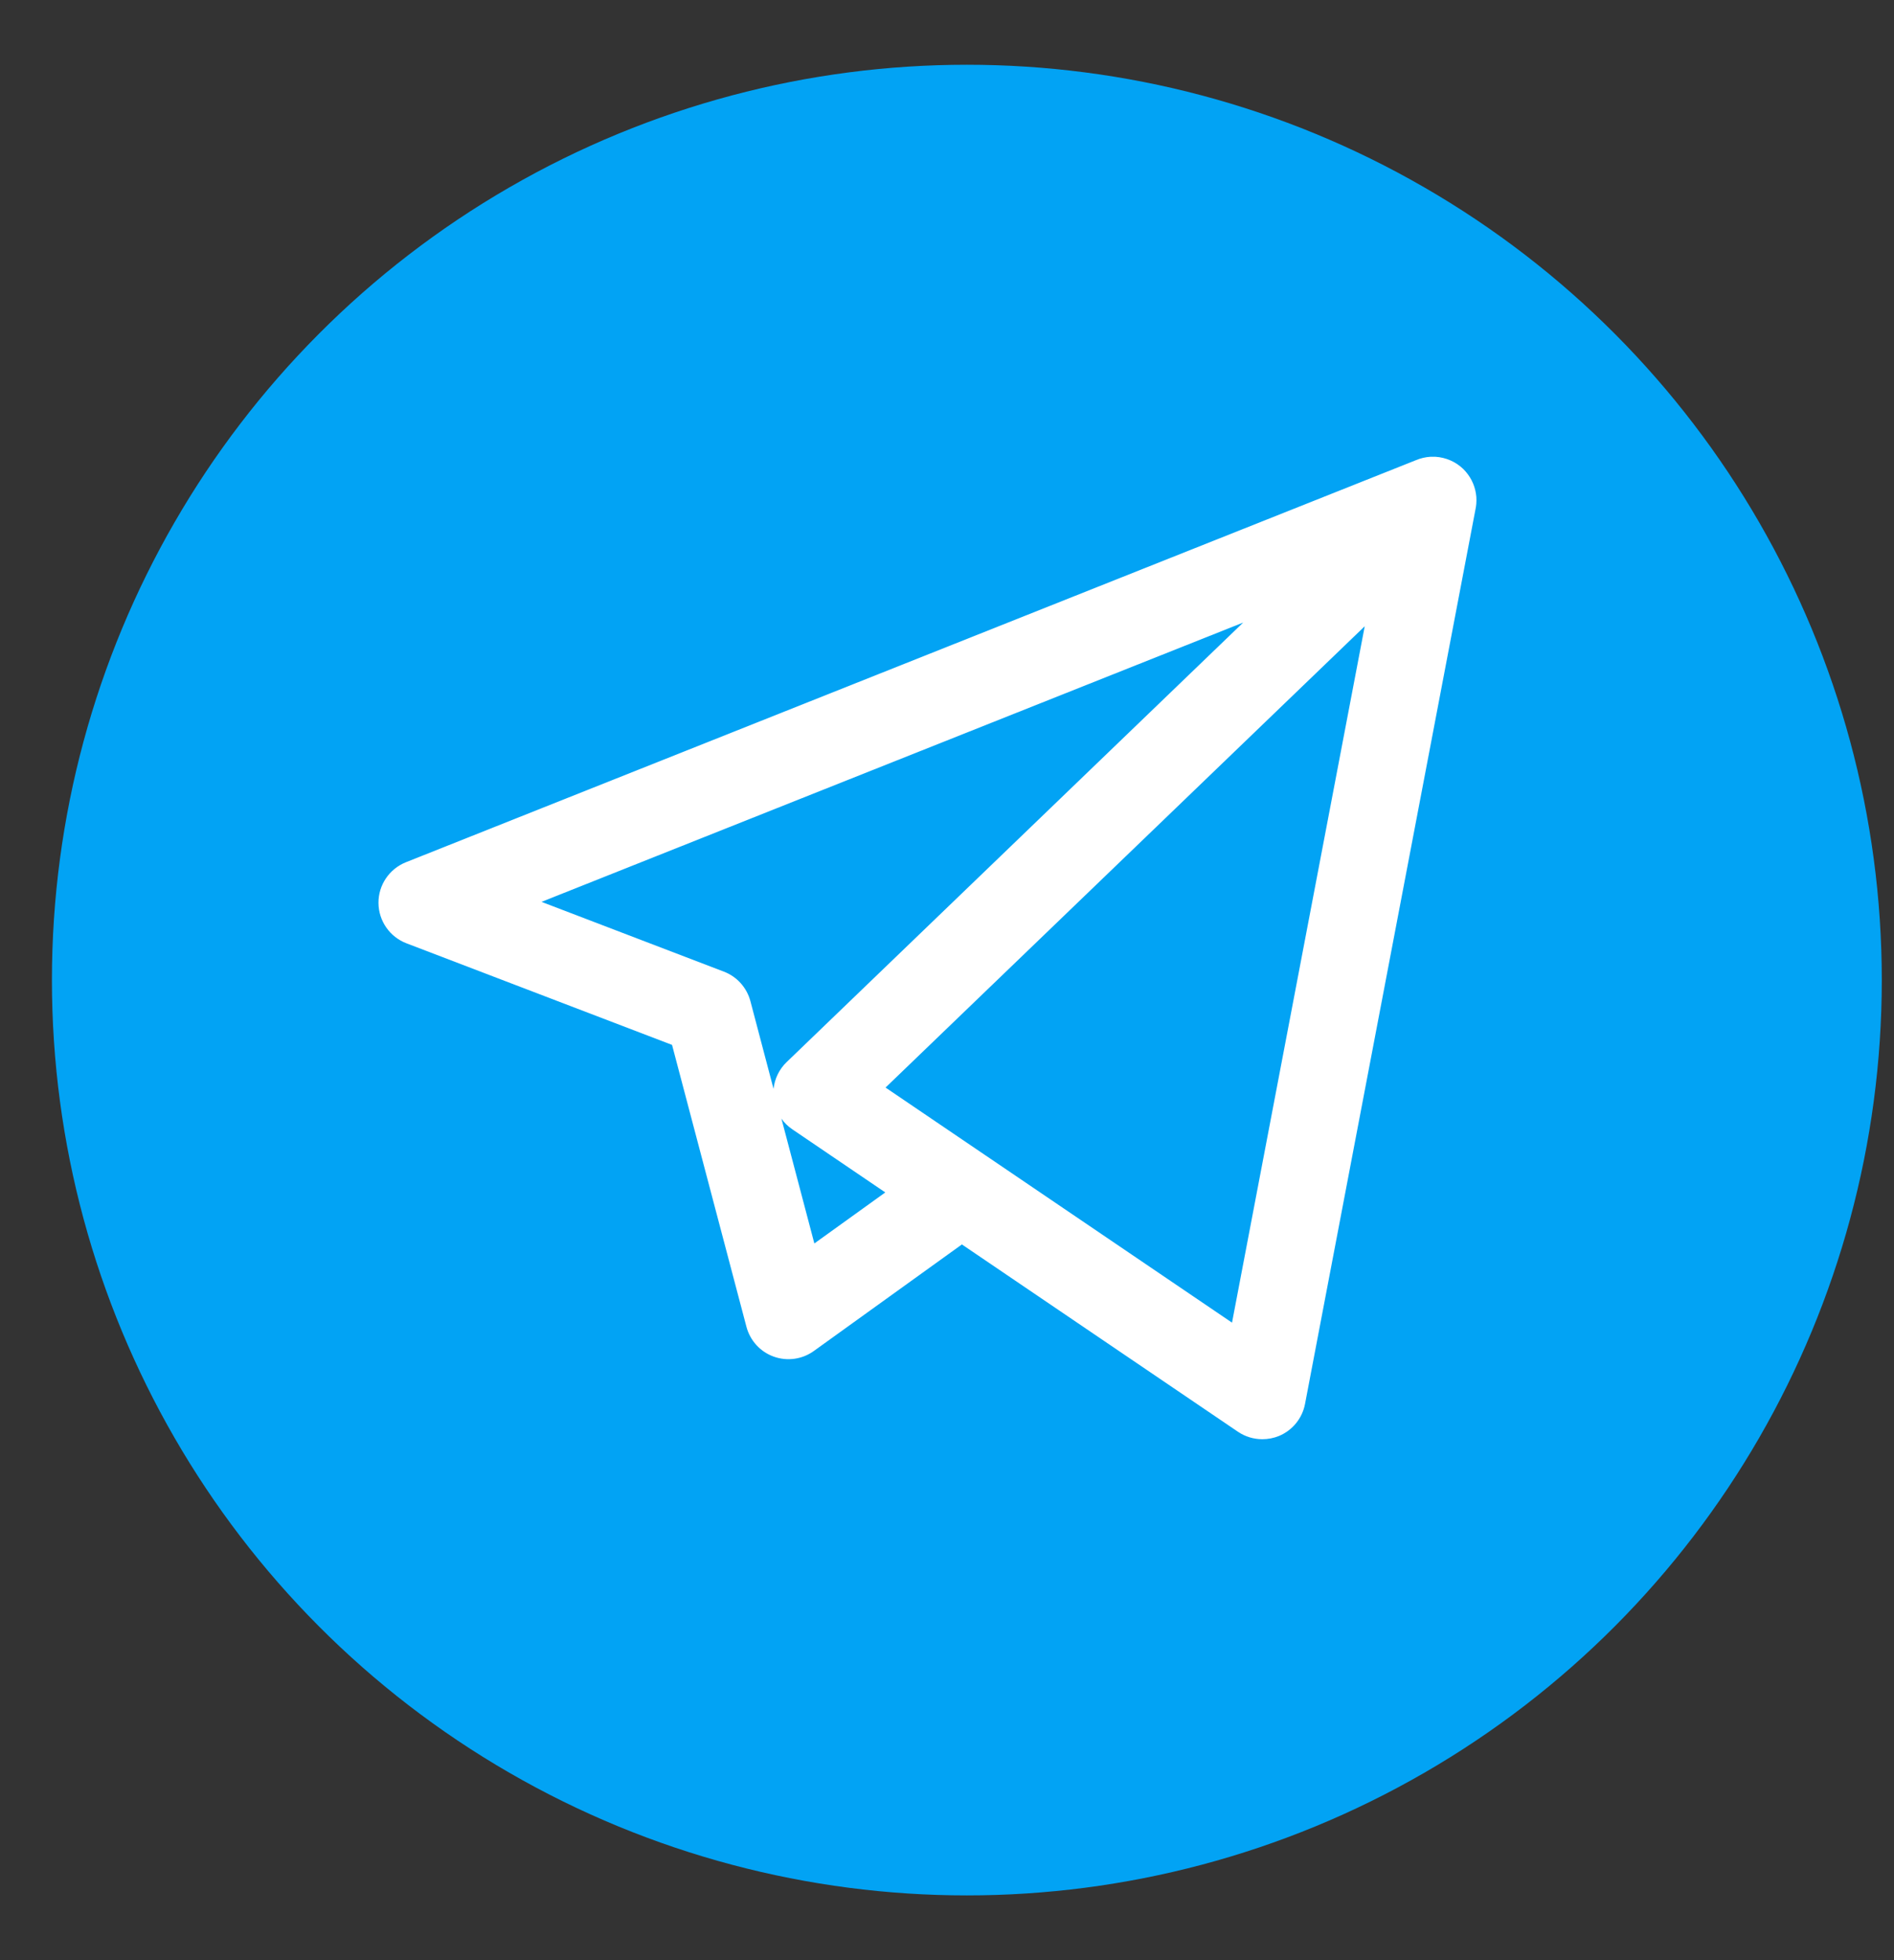
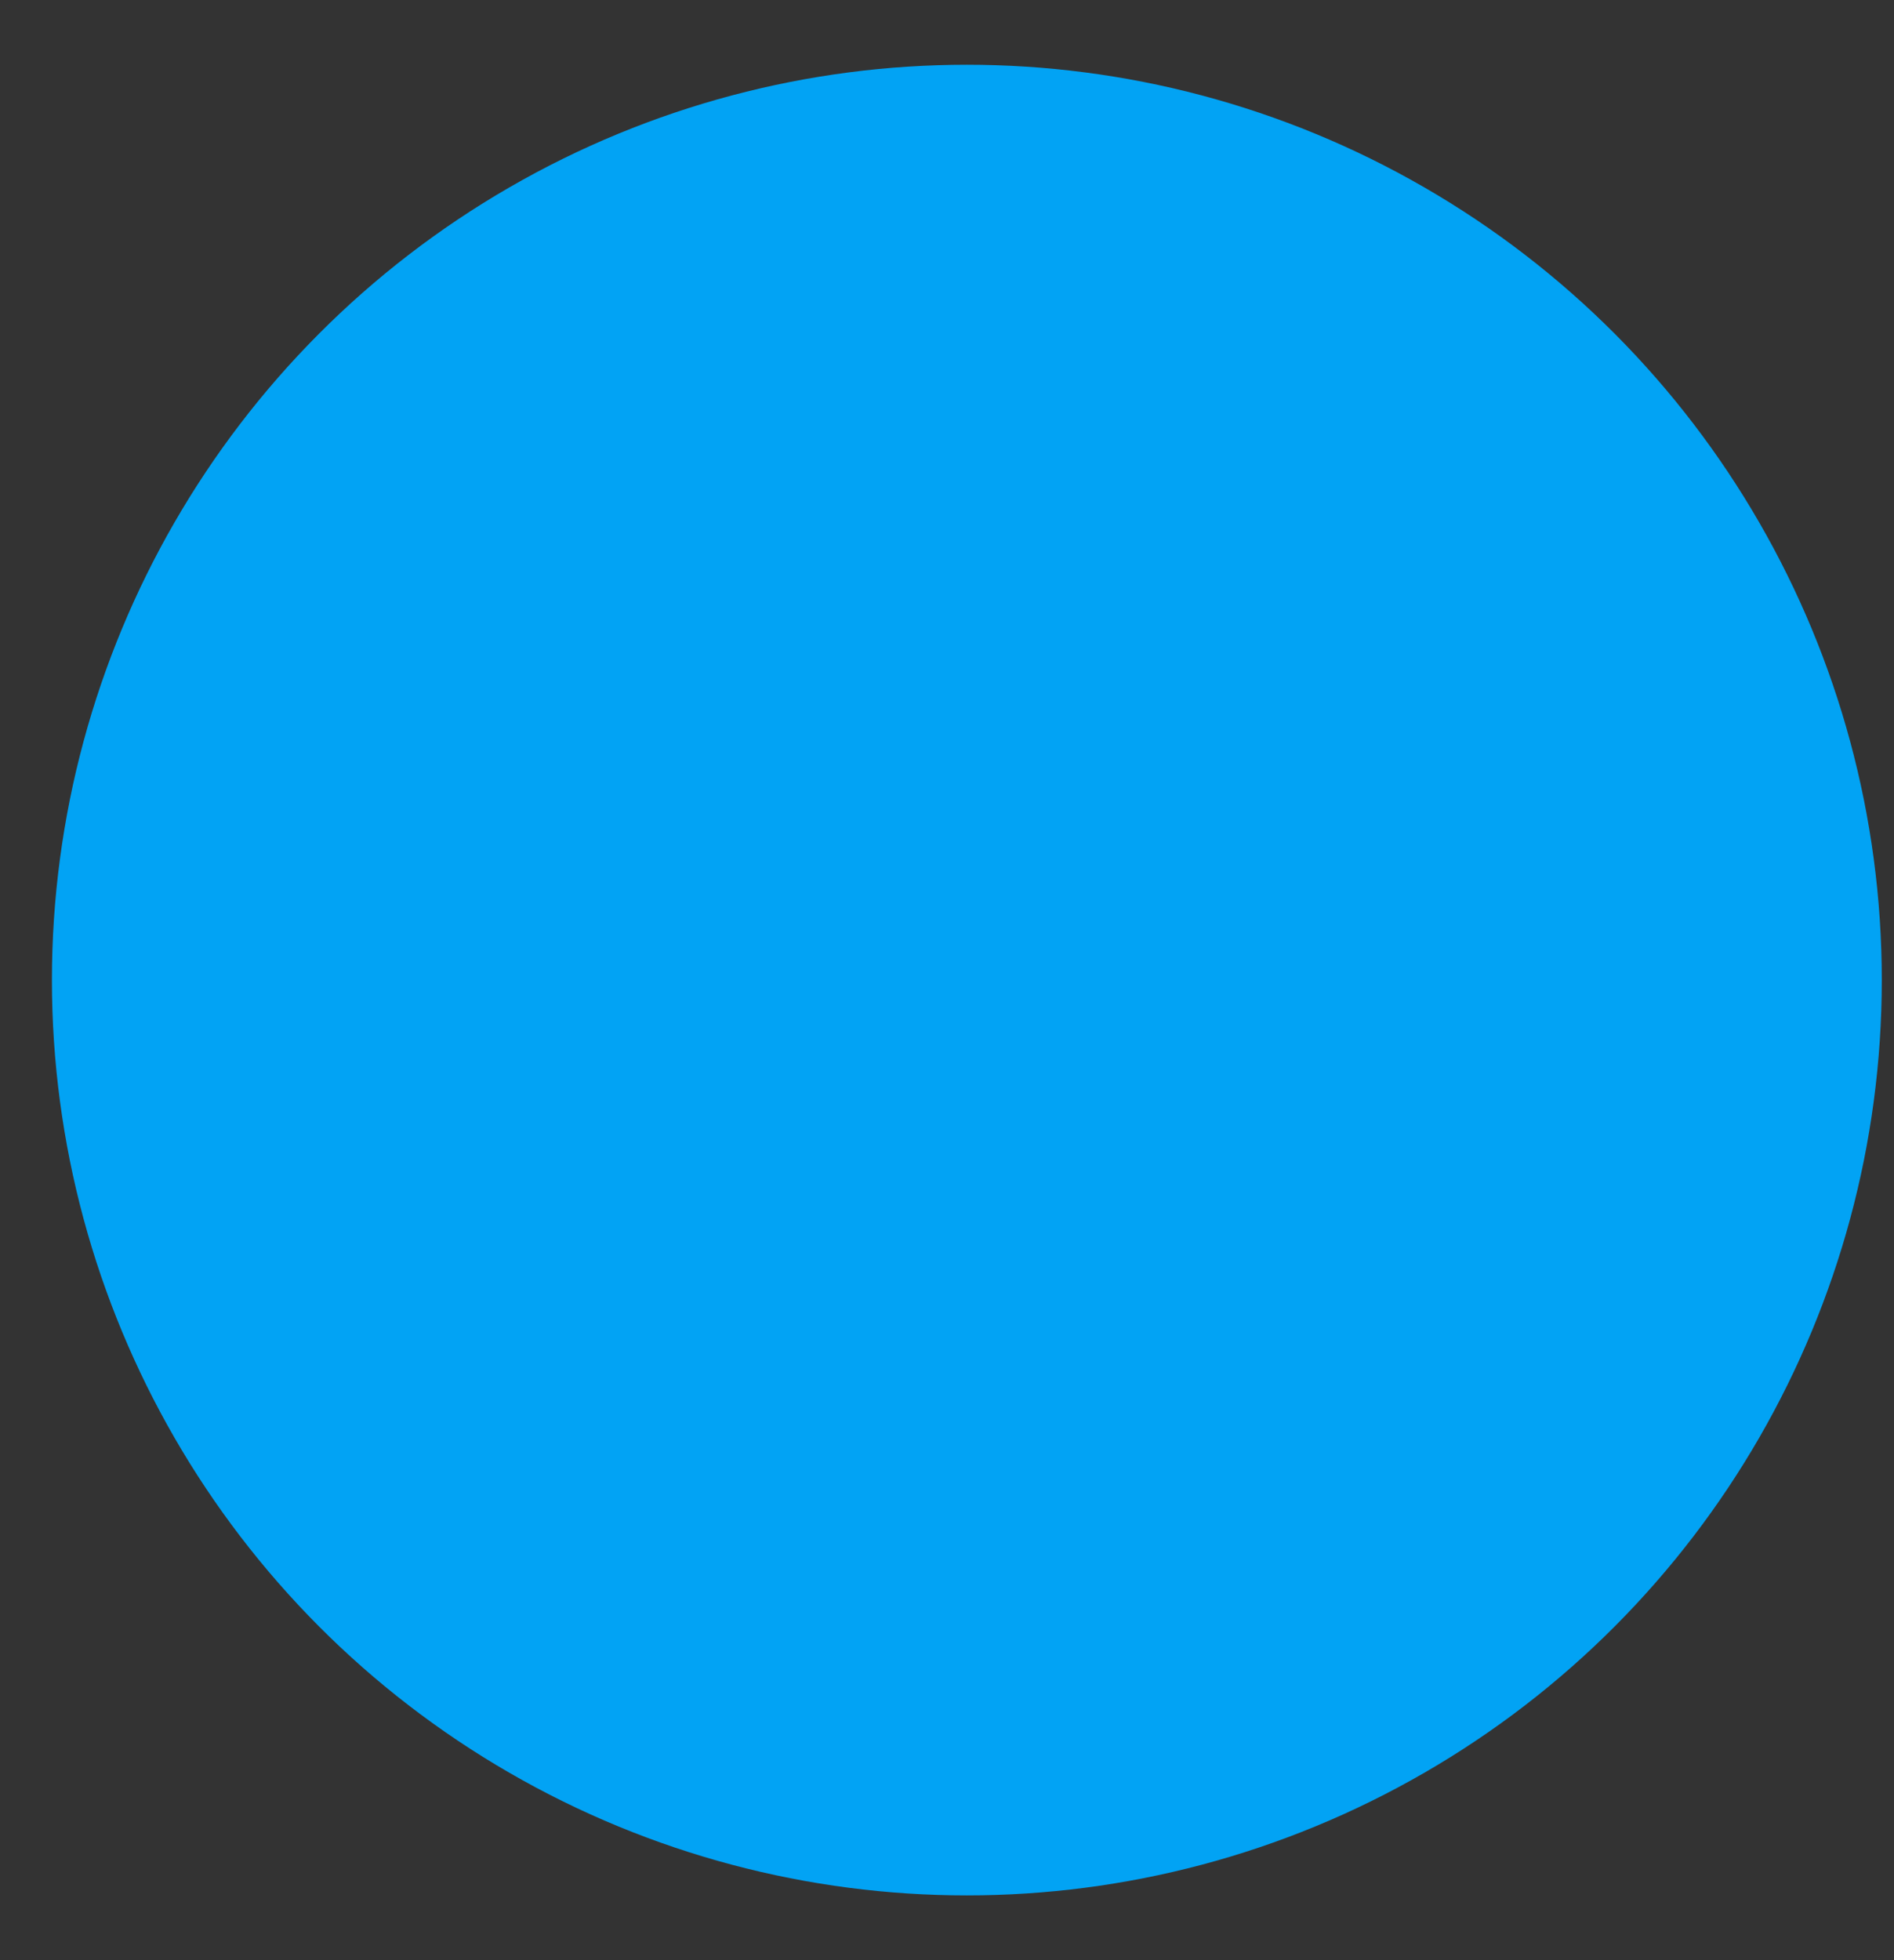
<svg xmlns="http://www.w3.org/2000/svg" width="29" height="30" viewBox="0 0 29 30" fill="none">
  <rect x="0" y="0" width="29" height="30" fill="#333333" stroke="none" />
  <circle cx="14.804" cy="15" r="14.009" fill="#02A3F4" />
  <g clip-path="url(#clip0_53_1970)">
-     <path d="M19.328 22.027C19.197 22.027 19.067 21.989 18.955 21.913L14.728 19.046L12.461 20.677C12.283 20.805 12.054 20.837 11.847 20.763C11.641 20.689 11.485 20.518 11.429 20.306L10.29 15.992L6.223 14.437C5.967 14.339 5.797 14.094 5.795 13.82C5.793 13.546 5.96 13.299 6.214 13.197L21.68 7.043C21.751 7.013 21.825 6.996 21.9 6.991C21.927 6.99 21.953 6.99 21.98 6.991C22.135 7.001 22.288 7.064 22.407 7.18C22.419 7.192 22.431 7.205 22.442 7.218C22.54 7.33 22.594 7.467 22.605 7.607C22.607 7.642 22.607 7.678 22.604 7.713C22.602 7.739 22.598 7.764 22.593 7.789L19.982 21.487C19.94 21.707 19.79 21.891 19.584 21.977C19.501 22.011 19.415 22.027 19.328 22.027ZM15.099 17.689L18.864 20.243L20.896 9.585L13.559 16.645L15.081 17.677C15.087 17.681 15.093 17.685 15.099 17.689ZM11.965 17.121L12.469 19.031L13.555 18.25L12.133 17.285C12.066 17.24 12.01 17.185 11.965 17.121ZM8.291 13.803L11.084 14.871C11.284 14.947 11.435 15.116 11.49 15.323L11.844 16.665C11.861 16.51 11.931 16.364 12.045 16.255L19.035 9.528L8.291 13.803Z" fill="white" />
-   </g>
+     </g>
  <defs>
    <clipPath id="clip0_53_1970">
      <rect width="17" height="16" fill="white" transform="translate(5.795 6.99)" />
    </clipPath>
  </defs>
</svg>